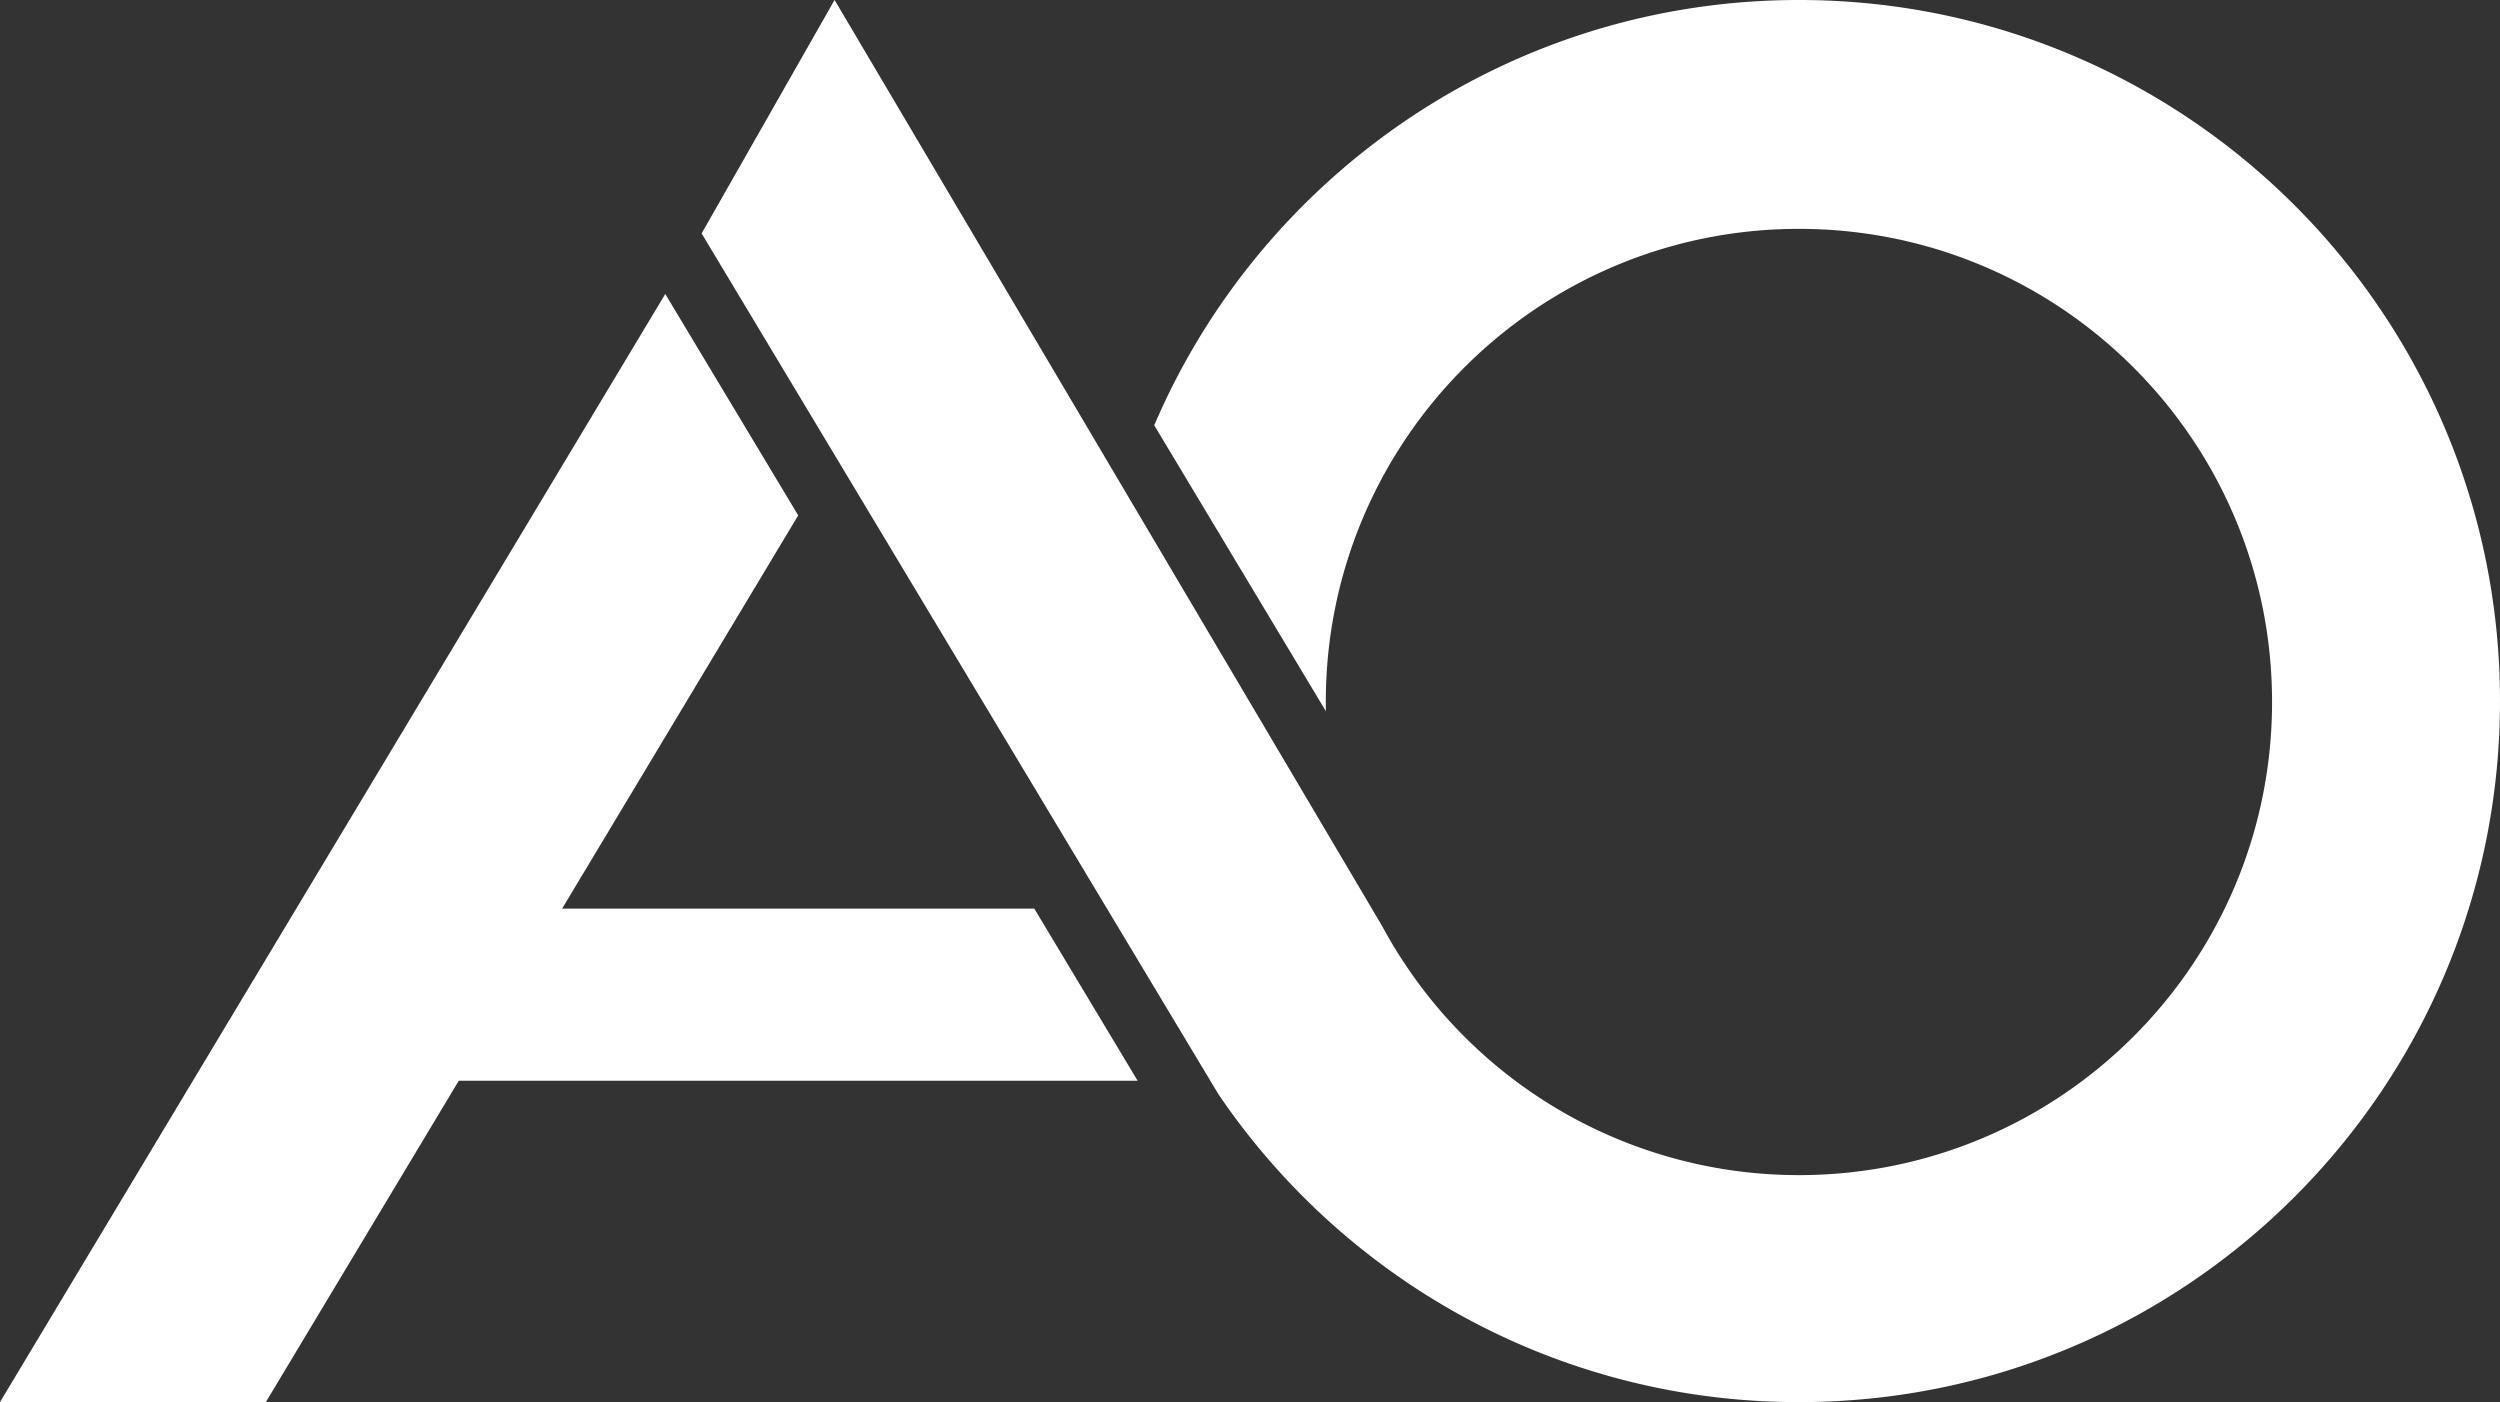
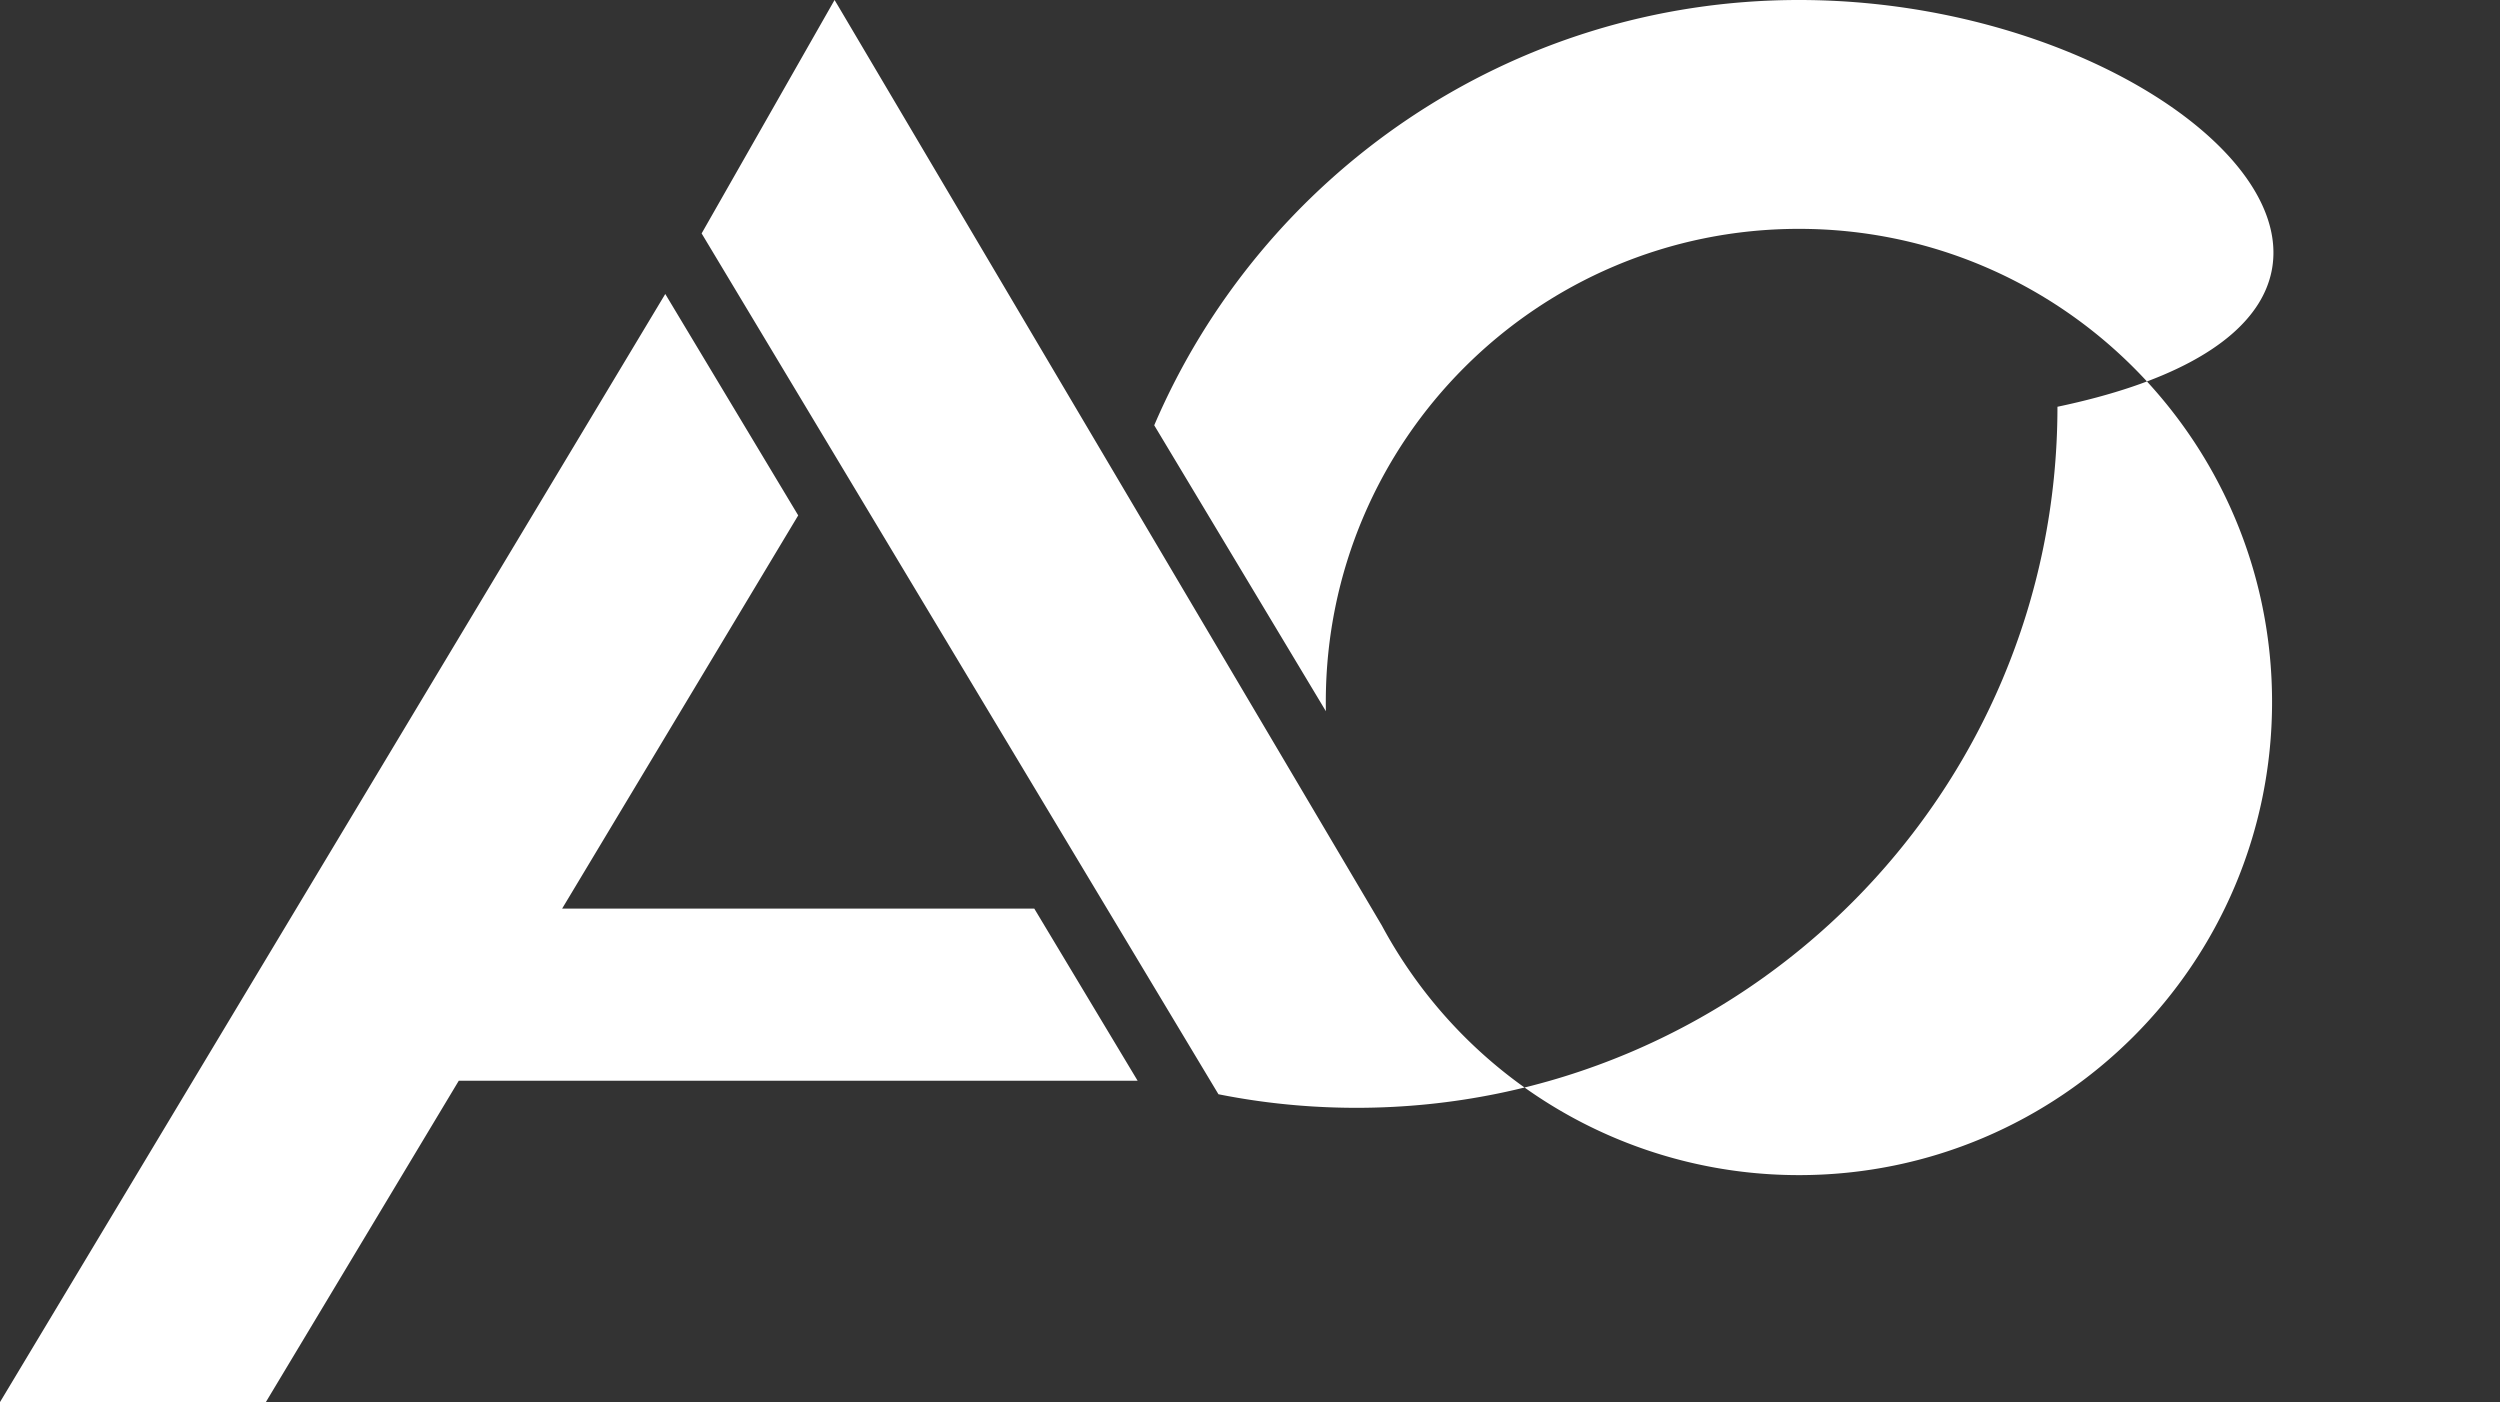
<svg xmlns="http://www.w3.org/2000/svg" viewBox="0 0 1499.244 840.85">
  <rect x="0" y="0" width="1499.244" height="840.85" fill="#333333" stroke="none" />
  <defs>
    <style>.cls-1{fill:#fff;}</style>
  </defs>
  <g id="Layer_2" data-name="Layer 2">
    <g id="Layer_1-2" data-name="Layer 1">
-       <path class="cls-1" d="M1078.815,0c-173.473,0-322.41,105.067-386.63,255.041L795.133,426.52q-.055-2.759-.051-5.54c0-156.699,127.035-283.734,283.734-283.734,156.706,0,283.734,127.035,283.734,283.734s-127.028,283.734-283.734,283.734A283.463,283.463,0,0,1,847.905,585.89q-2.726-3.818-5.334-7.725-7.471-11.19-13.875-23.116L502.269,2.972,500.481 0,420.767,139.983v.007l79.714,132.774L663.86,544.896,725.829,648.109l4.87,8.108c60.674,89.426,154.904,154.227,264.598,176.335.265.059.53.11.794.162a418.318,418.318,0,0,0,46.887,6.629q17.712,1.501,35.836,1.508c232.197,0,420.429-188.231,420.429-420.421C1499.244,188.231,1311.013,0,1078.815,0Zm-741.713,544.896,141.58-235.817L398.961,176.298,177.667,544.896,115.698,648.109,0,840.828H159.428l115.705-192.719H682.231L620.262,544.896Z" />
+       <path class="cls-1" d="M1078.815,0c-173.473,0-322.41,105.067-386.63,255.041L795.133,426.52q-.055-2.759-.051-5.54c0-156.699,127.035-283.734,283.734-283.734,156.706,0,283.734,127.035,283.734,283.734s-127.028,283.734-283.734,283.734A283.463,283.463,0,0,1,847.905,585.89q-2.726-3.818-5.334-7.725-7.471-11.19-13.875-23.116L502.269,2.972,500.481 0,420.767,139.983v.007l79.714,132.774L663.86,544.896,725.829,648.109l4.87,8.108a418.318,418.318,0,0,0,46.887,6.629q17.712,1.501,35.836,1.508c232.197,0,420.429-188.231,420.429-420.421C1499.244,188.231,1311.013,0,1078.815,0Zm-741.713,544.896,141.58-235.817L398.961,176.298,177.667,544.896,115.698,648.109,0,840.828H159.428l115.705-192.719H682.231L620.262,544.896Z" />
    </g>
  </g>
</svg>